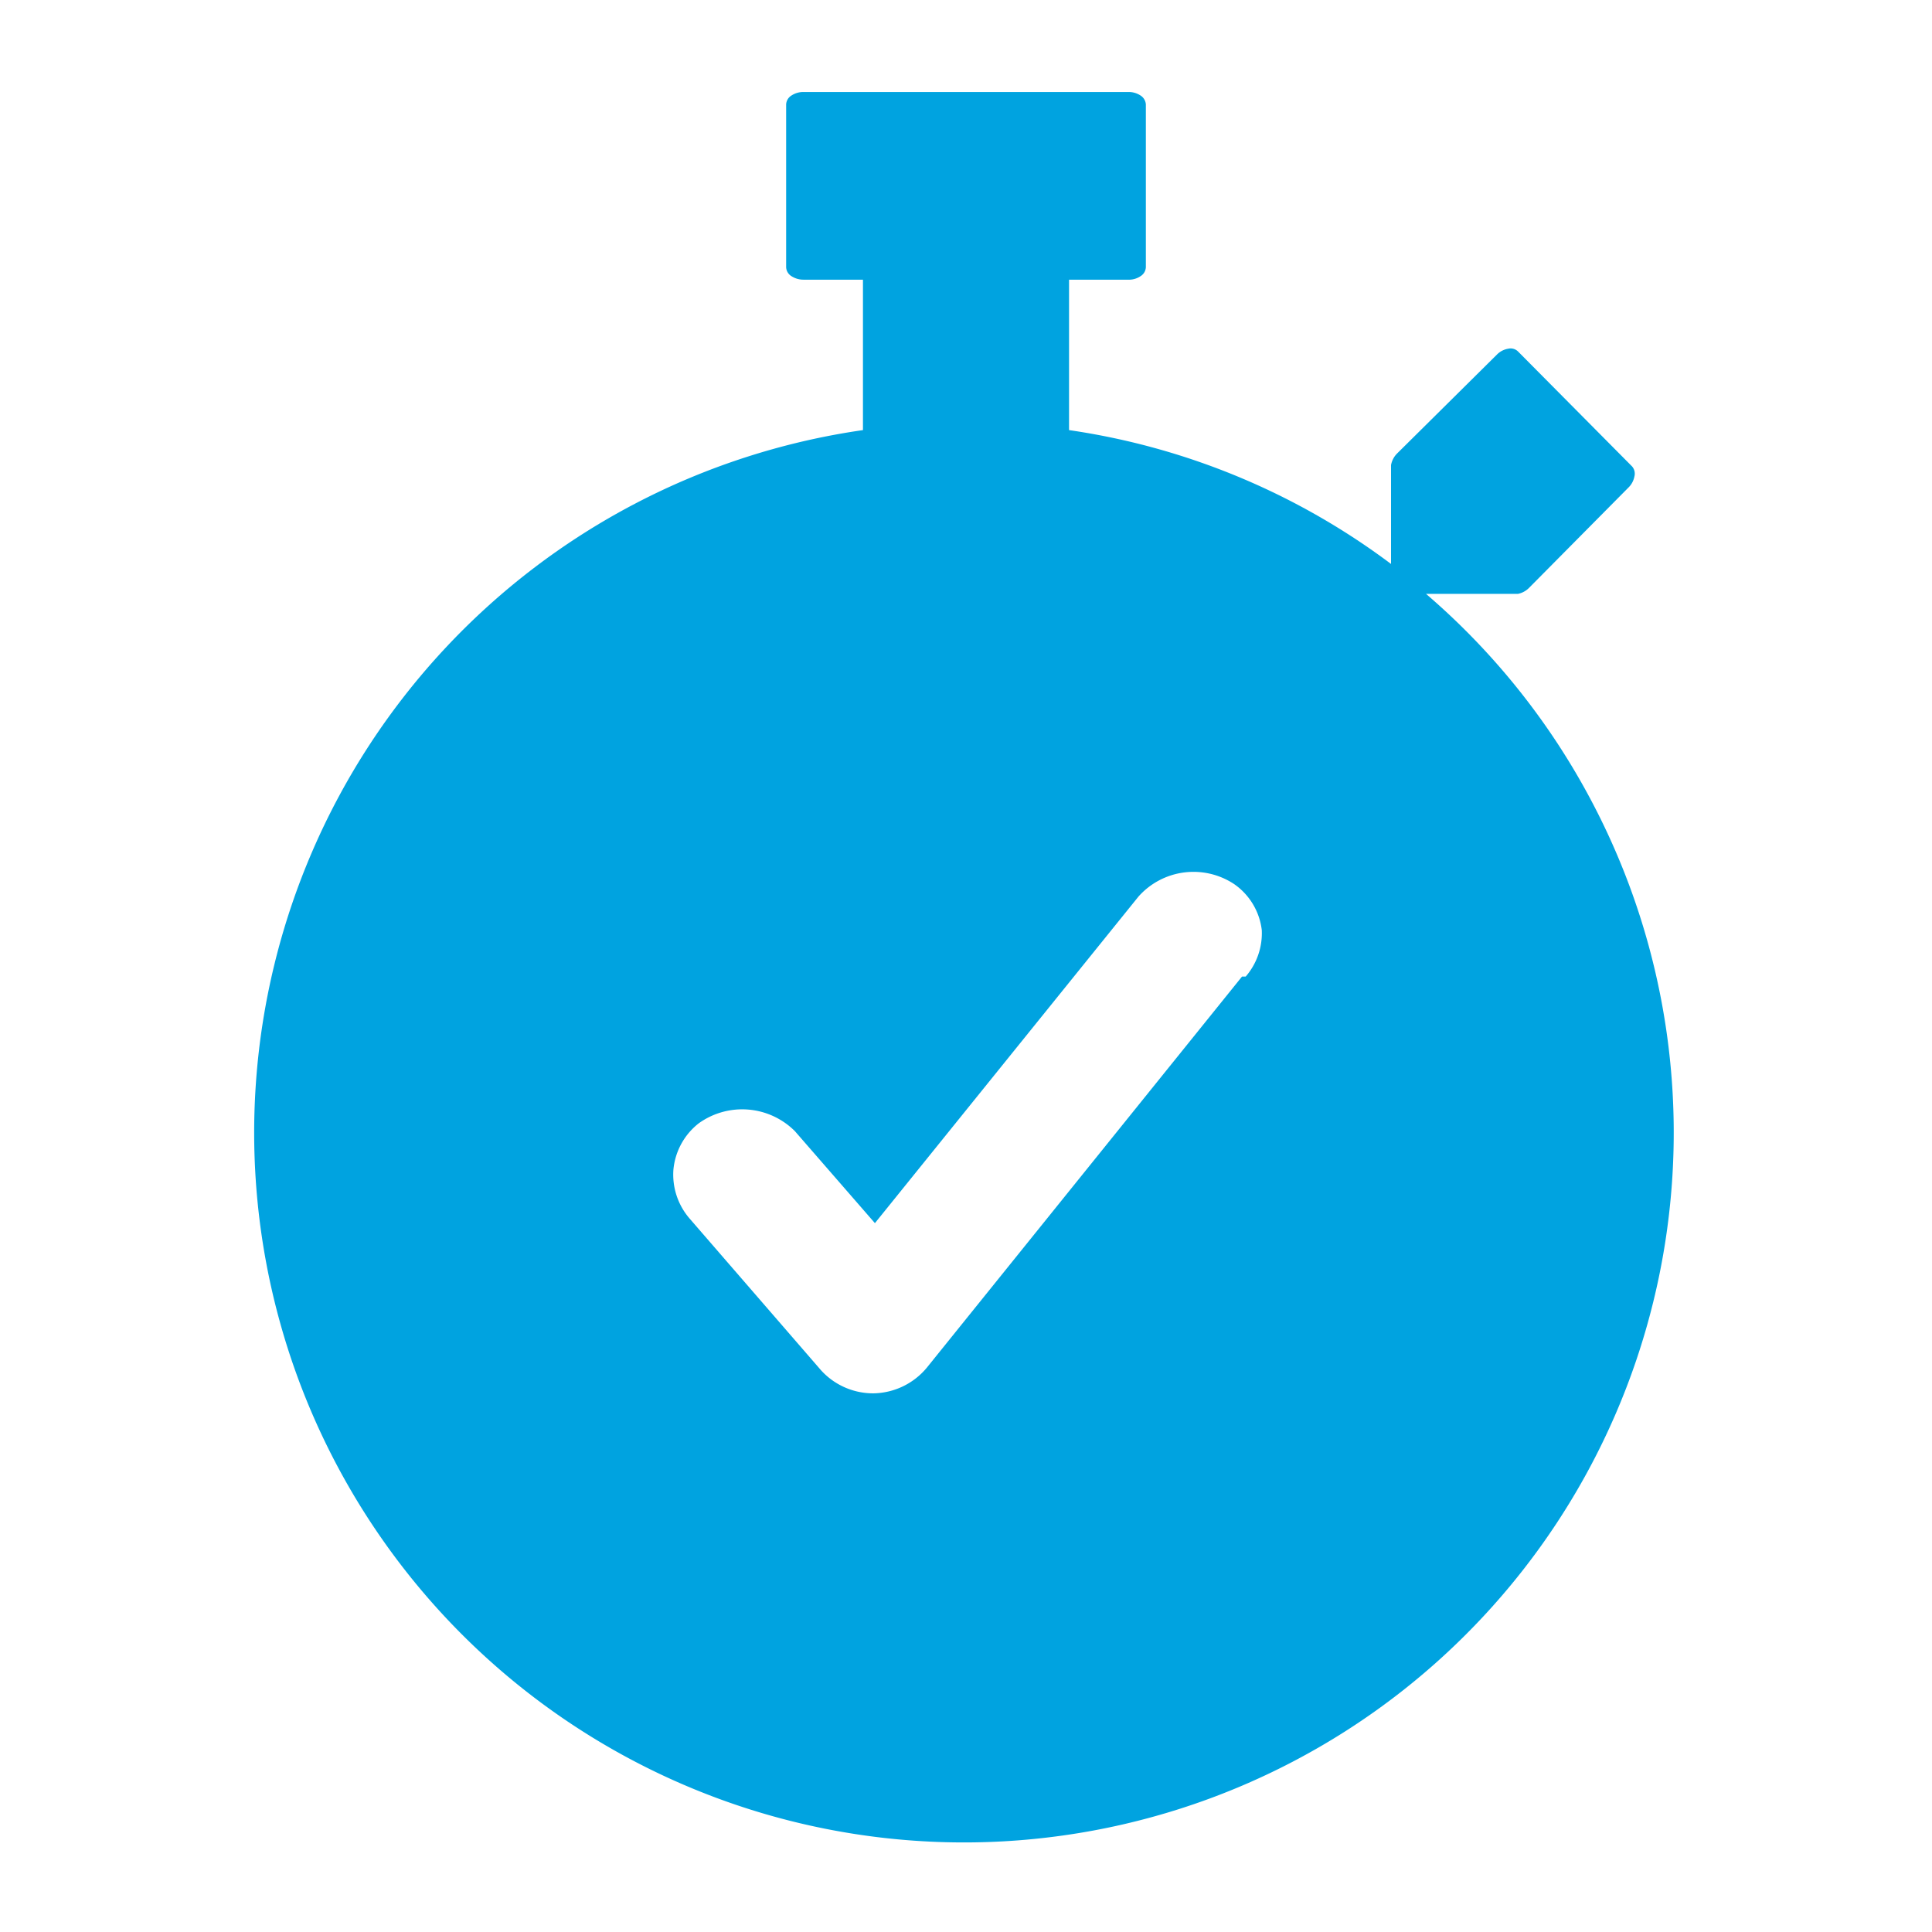
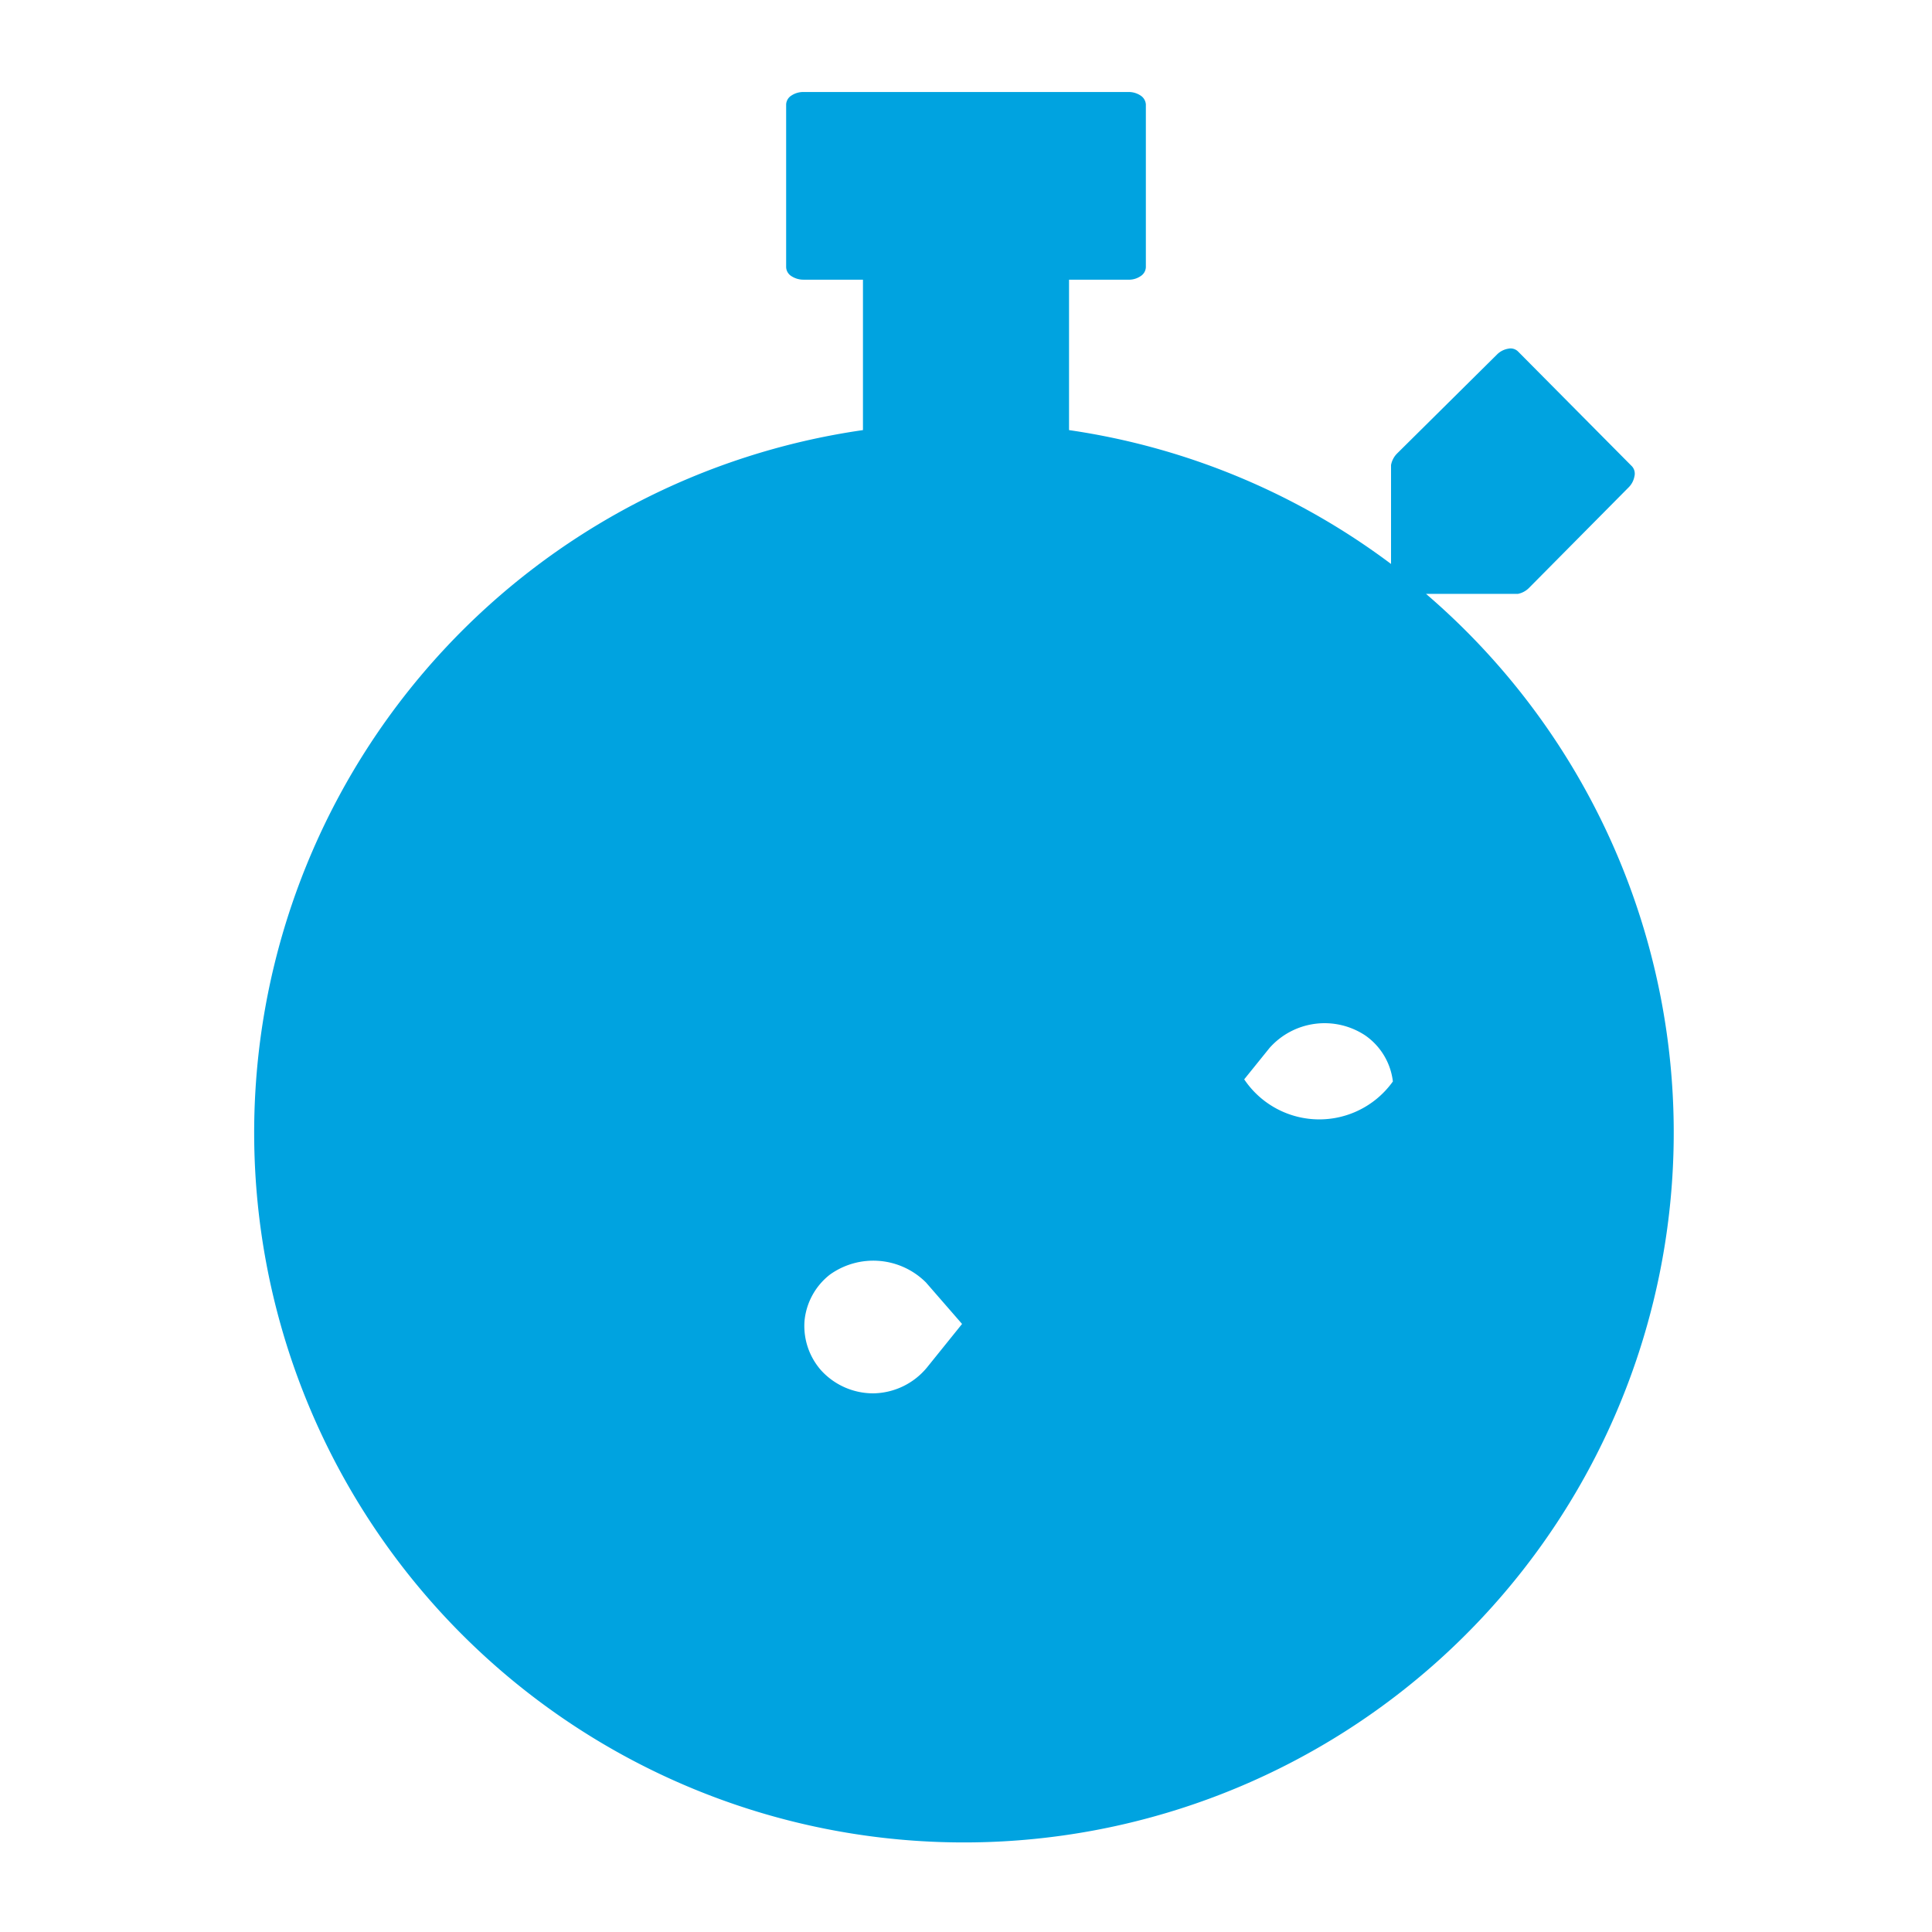
<svg xmlns="http://www.w3.org/2000/svg" id="Camada_1" data-name="Camada 1" width="42" height="42" viewBox="0 0 42 42">
  <title>digital channels</title>
-   <path d="M31,12.91c0.8,0,1.91,0,2,0a0.47,0.47,0,0,0,.24-0.13L35.4,10.6a0.45,0.45,0,0,0,.13-0.24,0.24,0.24,0,0,0-.05-0.22L33,7.64a0.23,0.23,0,0,0-.21-0.06,0.45,0.45,0,0,0-.25.13L30.37,9.86a0.48,0.48,0,0,0-.13.25c0,0.06,0,1.34,0,2.15a15.34,15.34,0,0,0-7-2.91V6.08h1.28A0.45,0.45,0,0,0,24.8,6a0.24,0.24,0,0,0,.11-0.19V2.27a0.25,0.25,0,0,0-.11-0.19A0.47,0.47,0,0,0,24.53,2H17.47a0.47,0.47,0,0,0-.27.08,0.24,0.24,0,0,0-.11.19V5.81A0.24,0.24,0,0,0,17.2,6a0.48,0.48,0,0,0,.27.08h1.29V9.35A15.43,15.43,0,1,0,31,12.91Zm-4,8.32-6.85,8.5a1.54,1.54,0,0,1-1.16.56h0a1.53,1.53,0,0,1-1.14-.5L15,26.5a1.46,1.46,0,0,1-.36-1.08,1.45,1.45,0,0,1,.55-1,1.62,1.62,0,0,1,2.09.17l1.74,2,5.73-7.1a1.6,1.6,0,0,1,2.08-.27,1.42,1.42,0,0,1,.6,1A1.44,1.44,0,0,1,27.08,21.23Z" fill="#00a3e0" />
+   <path d="M31,12.91c0.8,0,1.91,0,2,0a0.47,0.47,0,0,0,.24-0.13L35.4,10.6a0.45,0.45,0,0,0,.13-0.24,0.24,0.24,0,0,0-.05-0.22L33,7.64a0.23,0.23,0,0,0-.21-0.06,0.45,0.45,0,0,0-.25.13L30.37,9.86a0.48,0.48,0,0,0-.13.25c0,0.06,0,1.34,0,2.15a15.34,15.34,0,0,0-7-2.91V6.08h1.28A0.45,0.45,0,0,0,24.8,6a0.24,0.24,0,0,0,.11-0.19V2.27a0.25,0.25,0,0,0-.11-0.19A0.47,0.47,0,0,0,24.53,2H17.47a0.47,0.47,0,0,0-.27.08,0.24,0.24,0,0,0-.11.19V5.81A0.24,0.24,0,0,0,17.2,6a0.48,0.48,0,0,0,.27.08h1.29V9.35A15.43,15.43,0,1,0,31,12.91Zm-4,8.32-6.85,8.5a1.54,1.54,0,0,1-1.16.56h0a1.53,1.53,0,0,1-1.14-.5a1.46,1.46,0,0,1-.36-1.08,1.45,1.45,0,0,1,.55-1,1.62,1.62,0,0,1,2.09.17l1.74,2,5.73-7.1a1.6,1.6,0,0,1,2.08-.27,1.42,1.42,0,0,1,.6,1A1.44,1.44,0,0,1,27.08,21.23Z" fill="#00a3e0" />
</svg>